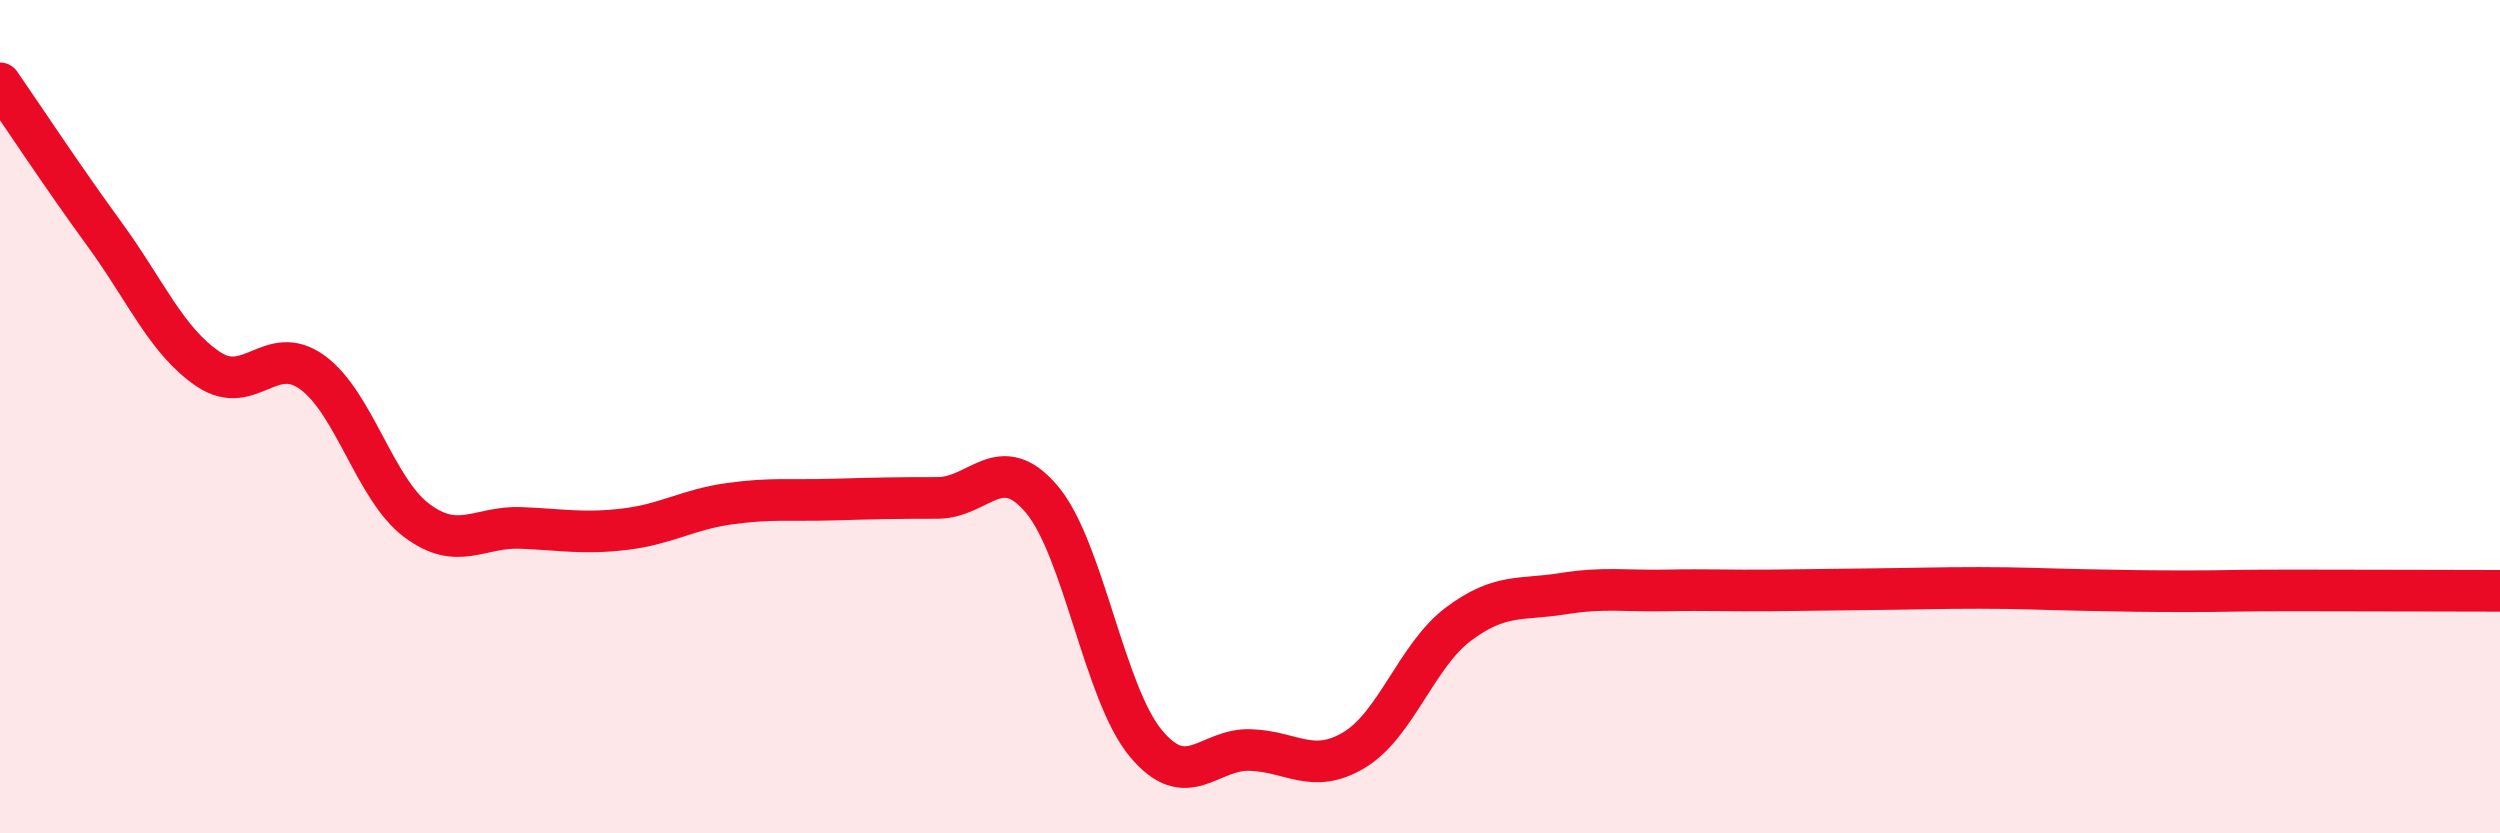
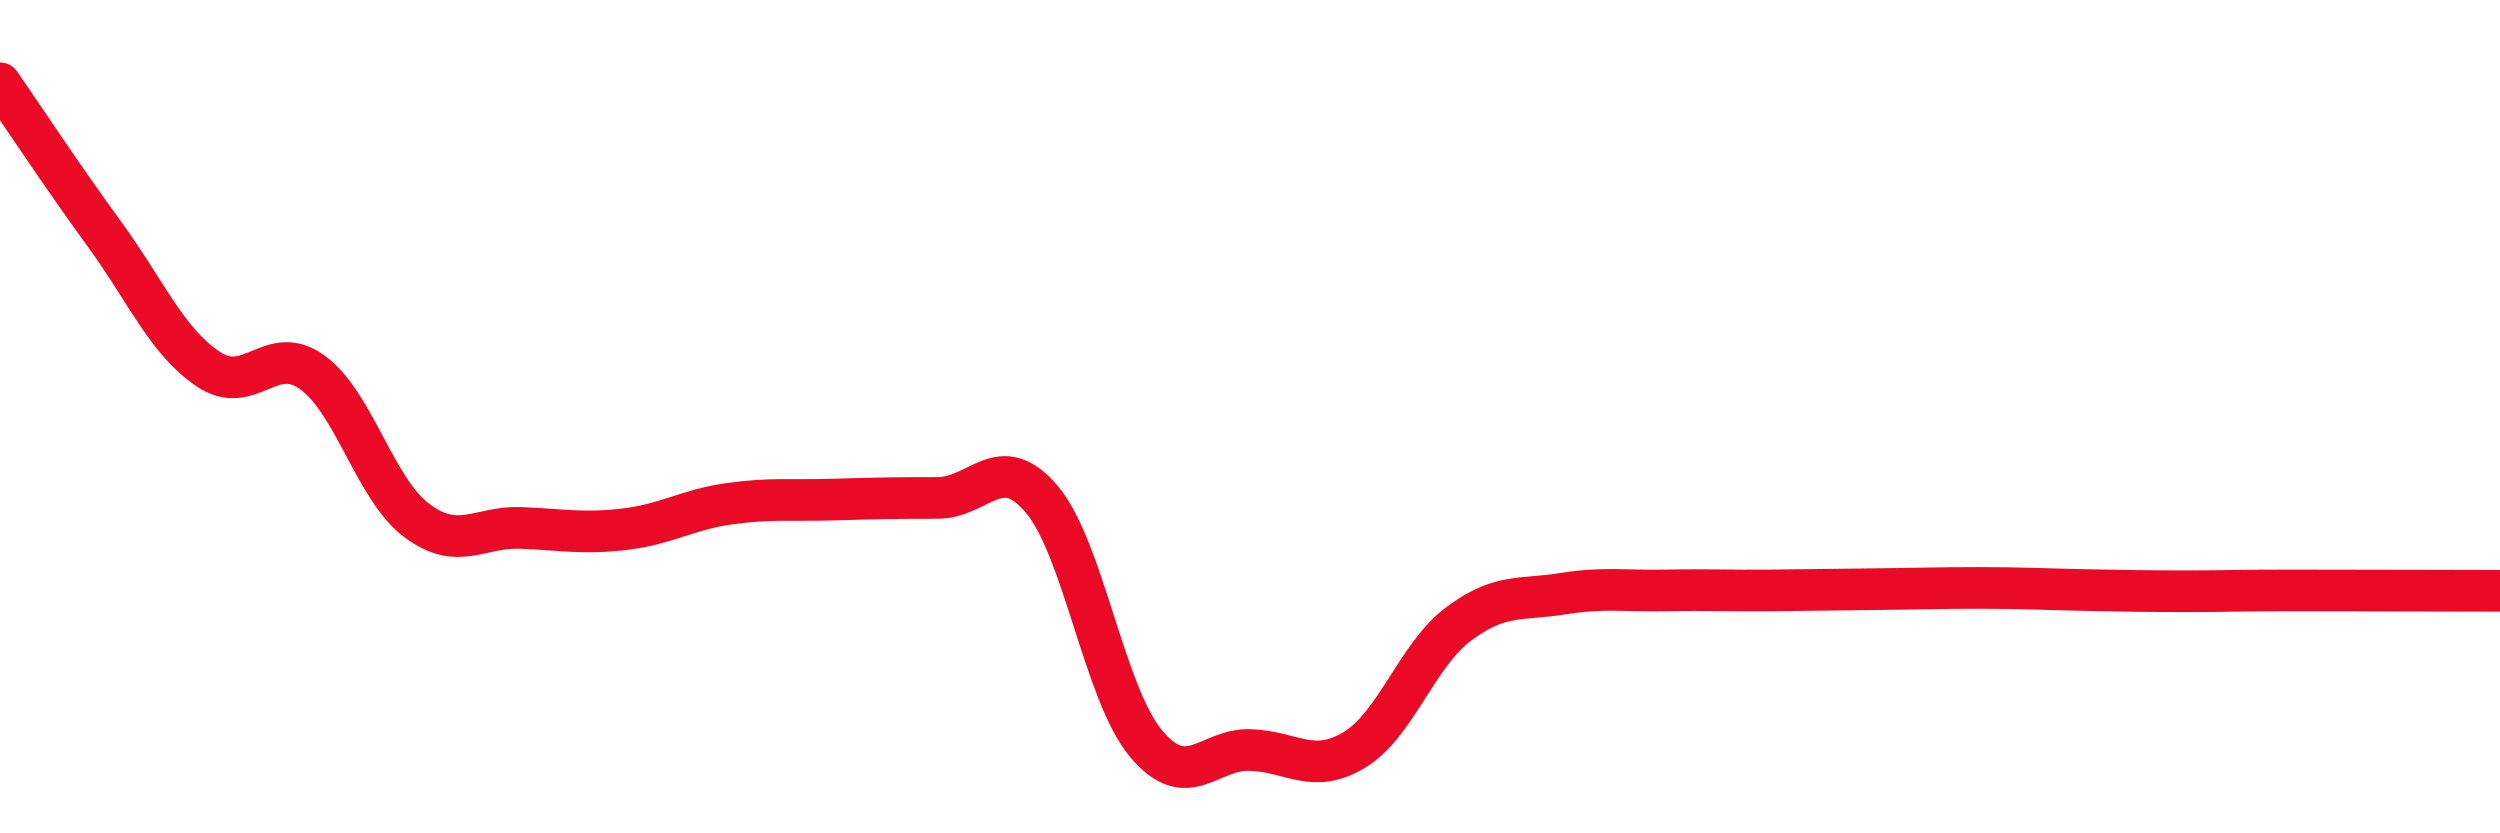
<svg xmlns="http://www.w3.org/2000/svg" width="60" height="20" viewBox="0 0 60 20">
-   <path d="M 0,2 C 0.5,2.72 1.5,4.24 2.5,5.61 C 3.5,6.98 4,8.19 5,8.86 C 6,9.53 6.5,8.21 7.5,8.94 C 8.5,9.67 9,11.74 10,12.49 C 11,13.24 11.5,12.63 12.5,12.67 C 13.5,12.71 14,12.82 15,12.7 C 16,12.58 16.5,12.23 17.5,12.09 C 18.5,11.95 19,12.02 20,11.99 C 21,11.96 21.5,11.95 22.5,11.95 C 23.5,11.95 24,10.8 25,11.98 C 26,13.16 26.5,16.64 27.5,17.84 C 28.5,19.04 29,17.97 30,18 C 31,18.03 31.5,18.6 32.5,18 C 33.5,17.4 34,15.73 35,14.98 C 36,14.23 36.5,14.41 37.5,14.25 C 38.5,14.09 39,14.19 40,14.17 C 41,14.15 41.5,14.18 42.5,14.17 C 43.5,14.16 44,14.15 45,14.14 C 46,14.13 46.5,14.11 47.5,14.11 C 48.5,14.11 49,14.14 50,14.16 C 51,14.18 51.5,14.19 52.5,14.19 C 53.5,14.19 53.5,14.17 55,14.17 C 56.5,14.17 59,14.18 60,14.18L60 20L0 20Z" fill="#EB0A25" opacity="0.1" stroke-linecap="round" stroke-linejoin="round" />
  <path d="M 0,2 C 0.5,2.72 1.5,4.24 2.5,5.61 C 3.5,6.98 4,8.19 5,8.86 C 6,9.53 6.5,8.21 7.5,8.94 C 8.5,9.67 9,11.74 10,12.49 C 11,13.24 11.5,12.63 12.5,12.67 C 13.5,12.71 14,12.82 15,12.7 C 16,12.58 16.5,12.23 17.5,12.09 C 18.5,11.95 19,12.02 20,11.99 C 21,11.96 21.5,11.95 22.5,11.95 C 23.5,11.95 24,10.8 25,11.98 C 26,13.16 26.5,16.64 27.5,17.84 C 28.5,19.04 29,17.97 30,18 C 31,18.03 31.5,18.6 32.5,18 C 33.5,17.4 34,15.73 35,14.98 C 36,14.23 36.5,14.41 37.5,14.25 C 38.5,14.09 39,14.19 40,14.17 C 41,14.15 41.5,14.18 42.5,14.17 C 43.5,14.16 44,14.15 45,14.14 C 46,14.13 46.5,14.11 47.5,14.11 C 48.5,14.11 49,14.14 50,14.16 C 51,14.18 51.5,14.19 52.5,14.19 C 53.5,14.19 53.5,14.17 55,14.17 C 56.5,14.17 59,14.18 60,14.18" stroke="#EB0A25" stroke-width="1" fill="none" stroke-linecap="round" stroke-linejoin="round" />
</svg>